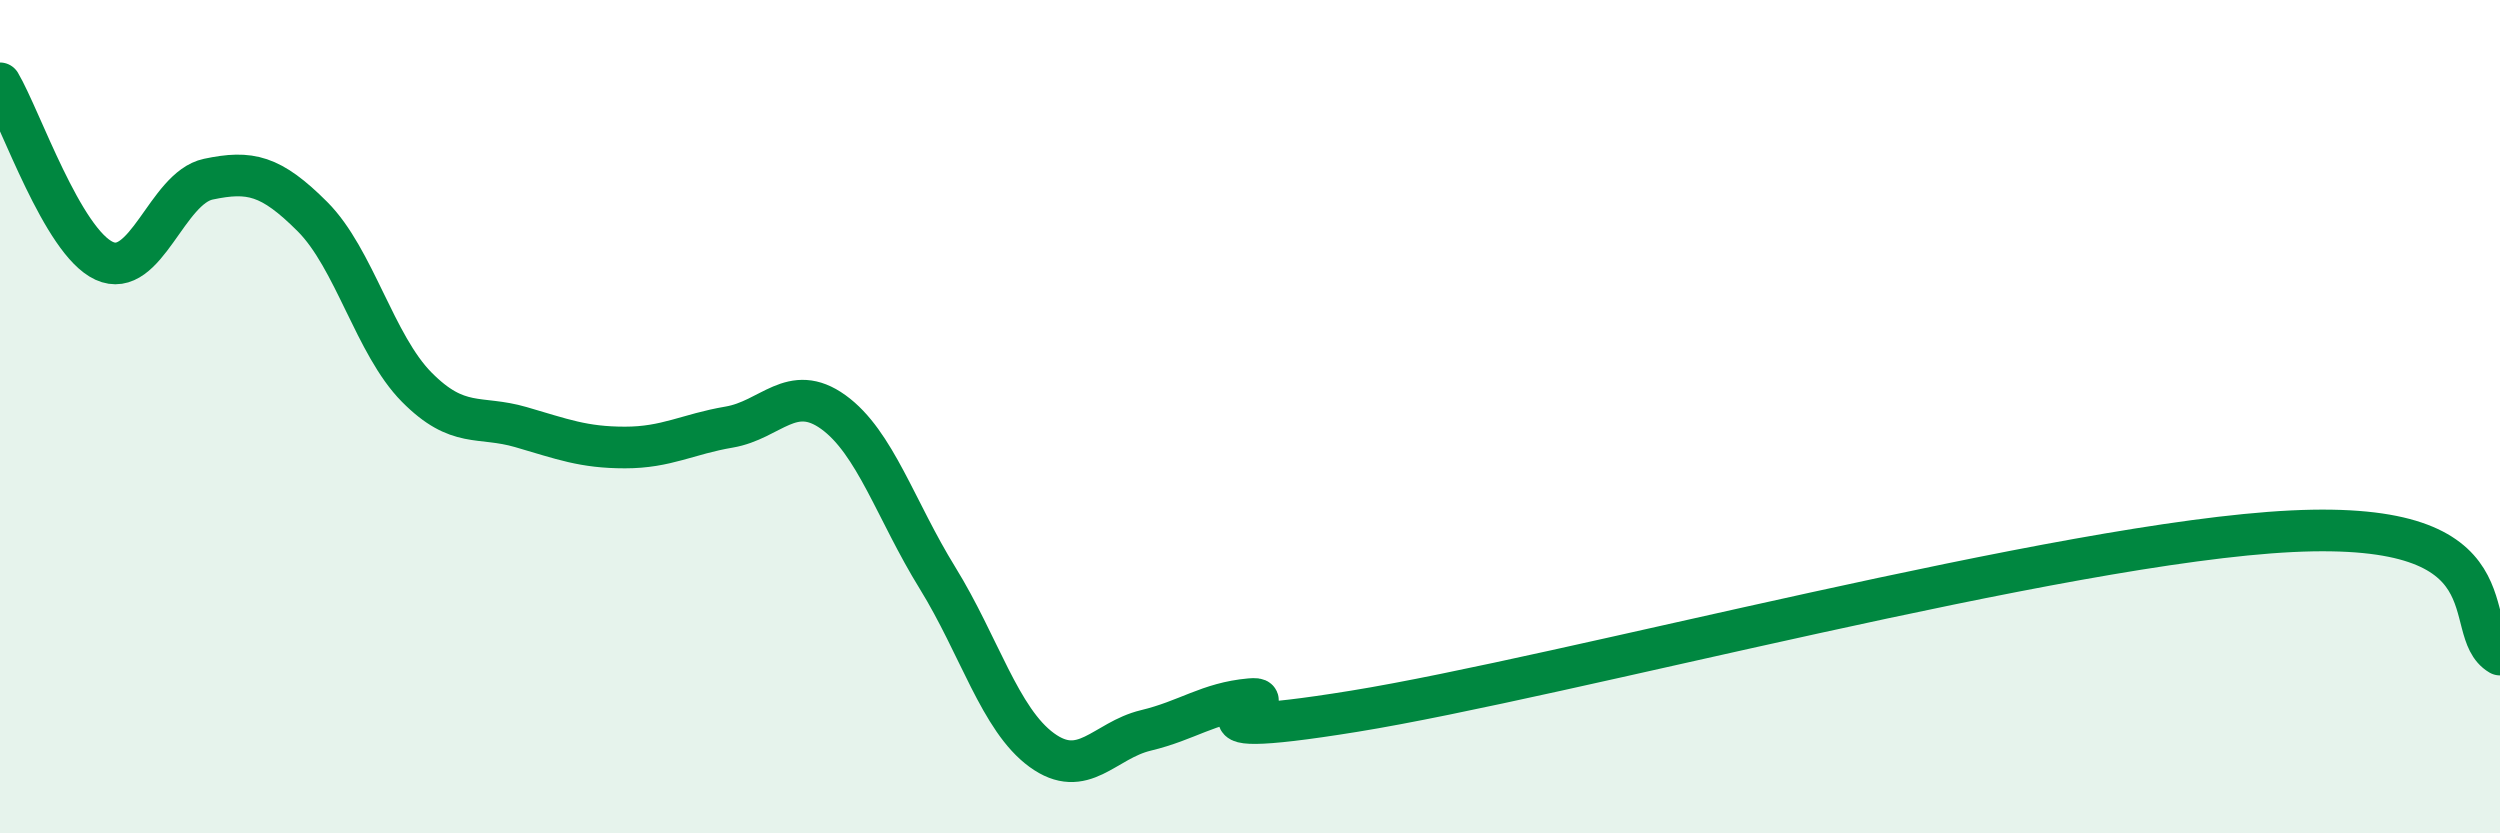
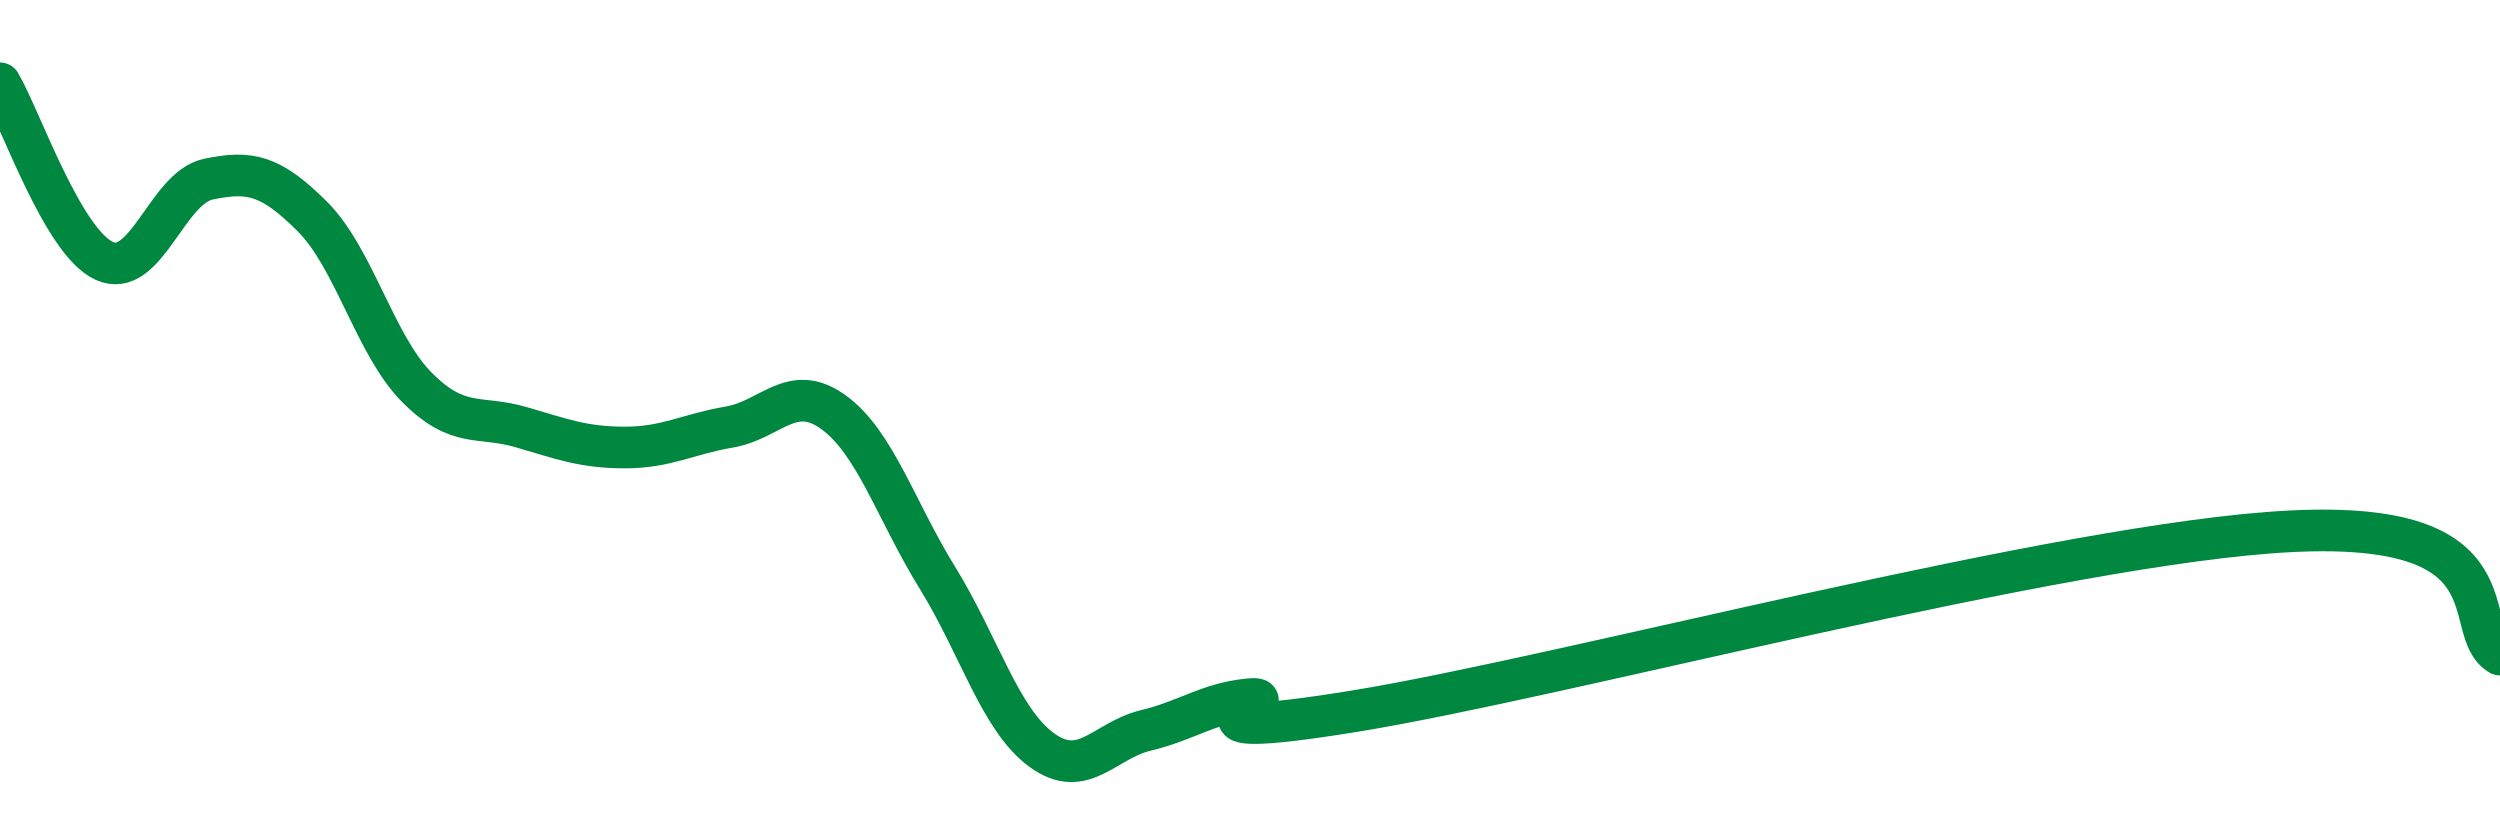
<svg xmlns="http://www.w3.org/2000/svg" width="60" height="20" viewBox="0 0 60 20">
-   <path d="M 0,2 C 0.5,2.85 1.5,5.8 2.5,6.26 C 3.5,6.72 4,4.51 5,4.3 C 6,4.09 6.5,4.2 7.5,5.2 C 8.5,6.2 9,8.28 10,9.29 C 11,10.3 11.5,9.96 12.5,10.25 C 13.5,10.54 14,10.74 15,10.74 C 16,10.74 16.5,10.42 17.5,10.25 C 18.5,10.08 19,9.17 20,9.89 C 21,10.61 21.5,12.25 22.5,13.87 C 23.5,15.49 24,17.27 25,18 C 26,18.73 26.5,17.77 27.5,17.53 C 28.5,17.29 29,16.87 30,16.78 C 31,16.69 27.5,17.88 32.5,17.07 C 37.5,16.26 49.5,13.02 55,12.75 C 60.5,12.48 59,15.12 60,15.71L60 20L0 20Z" fill="#008740" opacity="0.1" stroke-linecap="round" stroke-linejoin="round" />
  <path d="M 0,2 C 0.5,2.85 1.5,5.8 2.5,6.26 C 3.5,6.72 4,4.51 5,4.3 C 6,4.09 6.5,4.2 7.5,5.2 C 8.5,6.2 9,8.28 10,9.29 C 11,10.3 11.5,9.96 12.5,10.25 C 13.5,10.54 14,10.74 15,10.74 C 16,10.74 16.5,10.42 17.5,10.25 C 18.5,10.08 19,9.17 20,9.89 C 21,10.61 21.5,12.25 22.5,13.87 C 23.5,15.49 24,17.27 25,18 C 26,18.73 26.5,17.77 27.5,17.53 C 28.5,17.29 29,16.87 30,16.78 C 31,16.69 27.5,17.88 32.5,17.07 C 37.5,16.26 49.5,13.02 55,12.75 C 60.5,12.48 59,15.12 60,15.71" stroke="#008740" stroke-width="1" fill="none" stroke-linecap="round" stroke-linejoin="round" />
</svg>